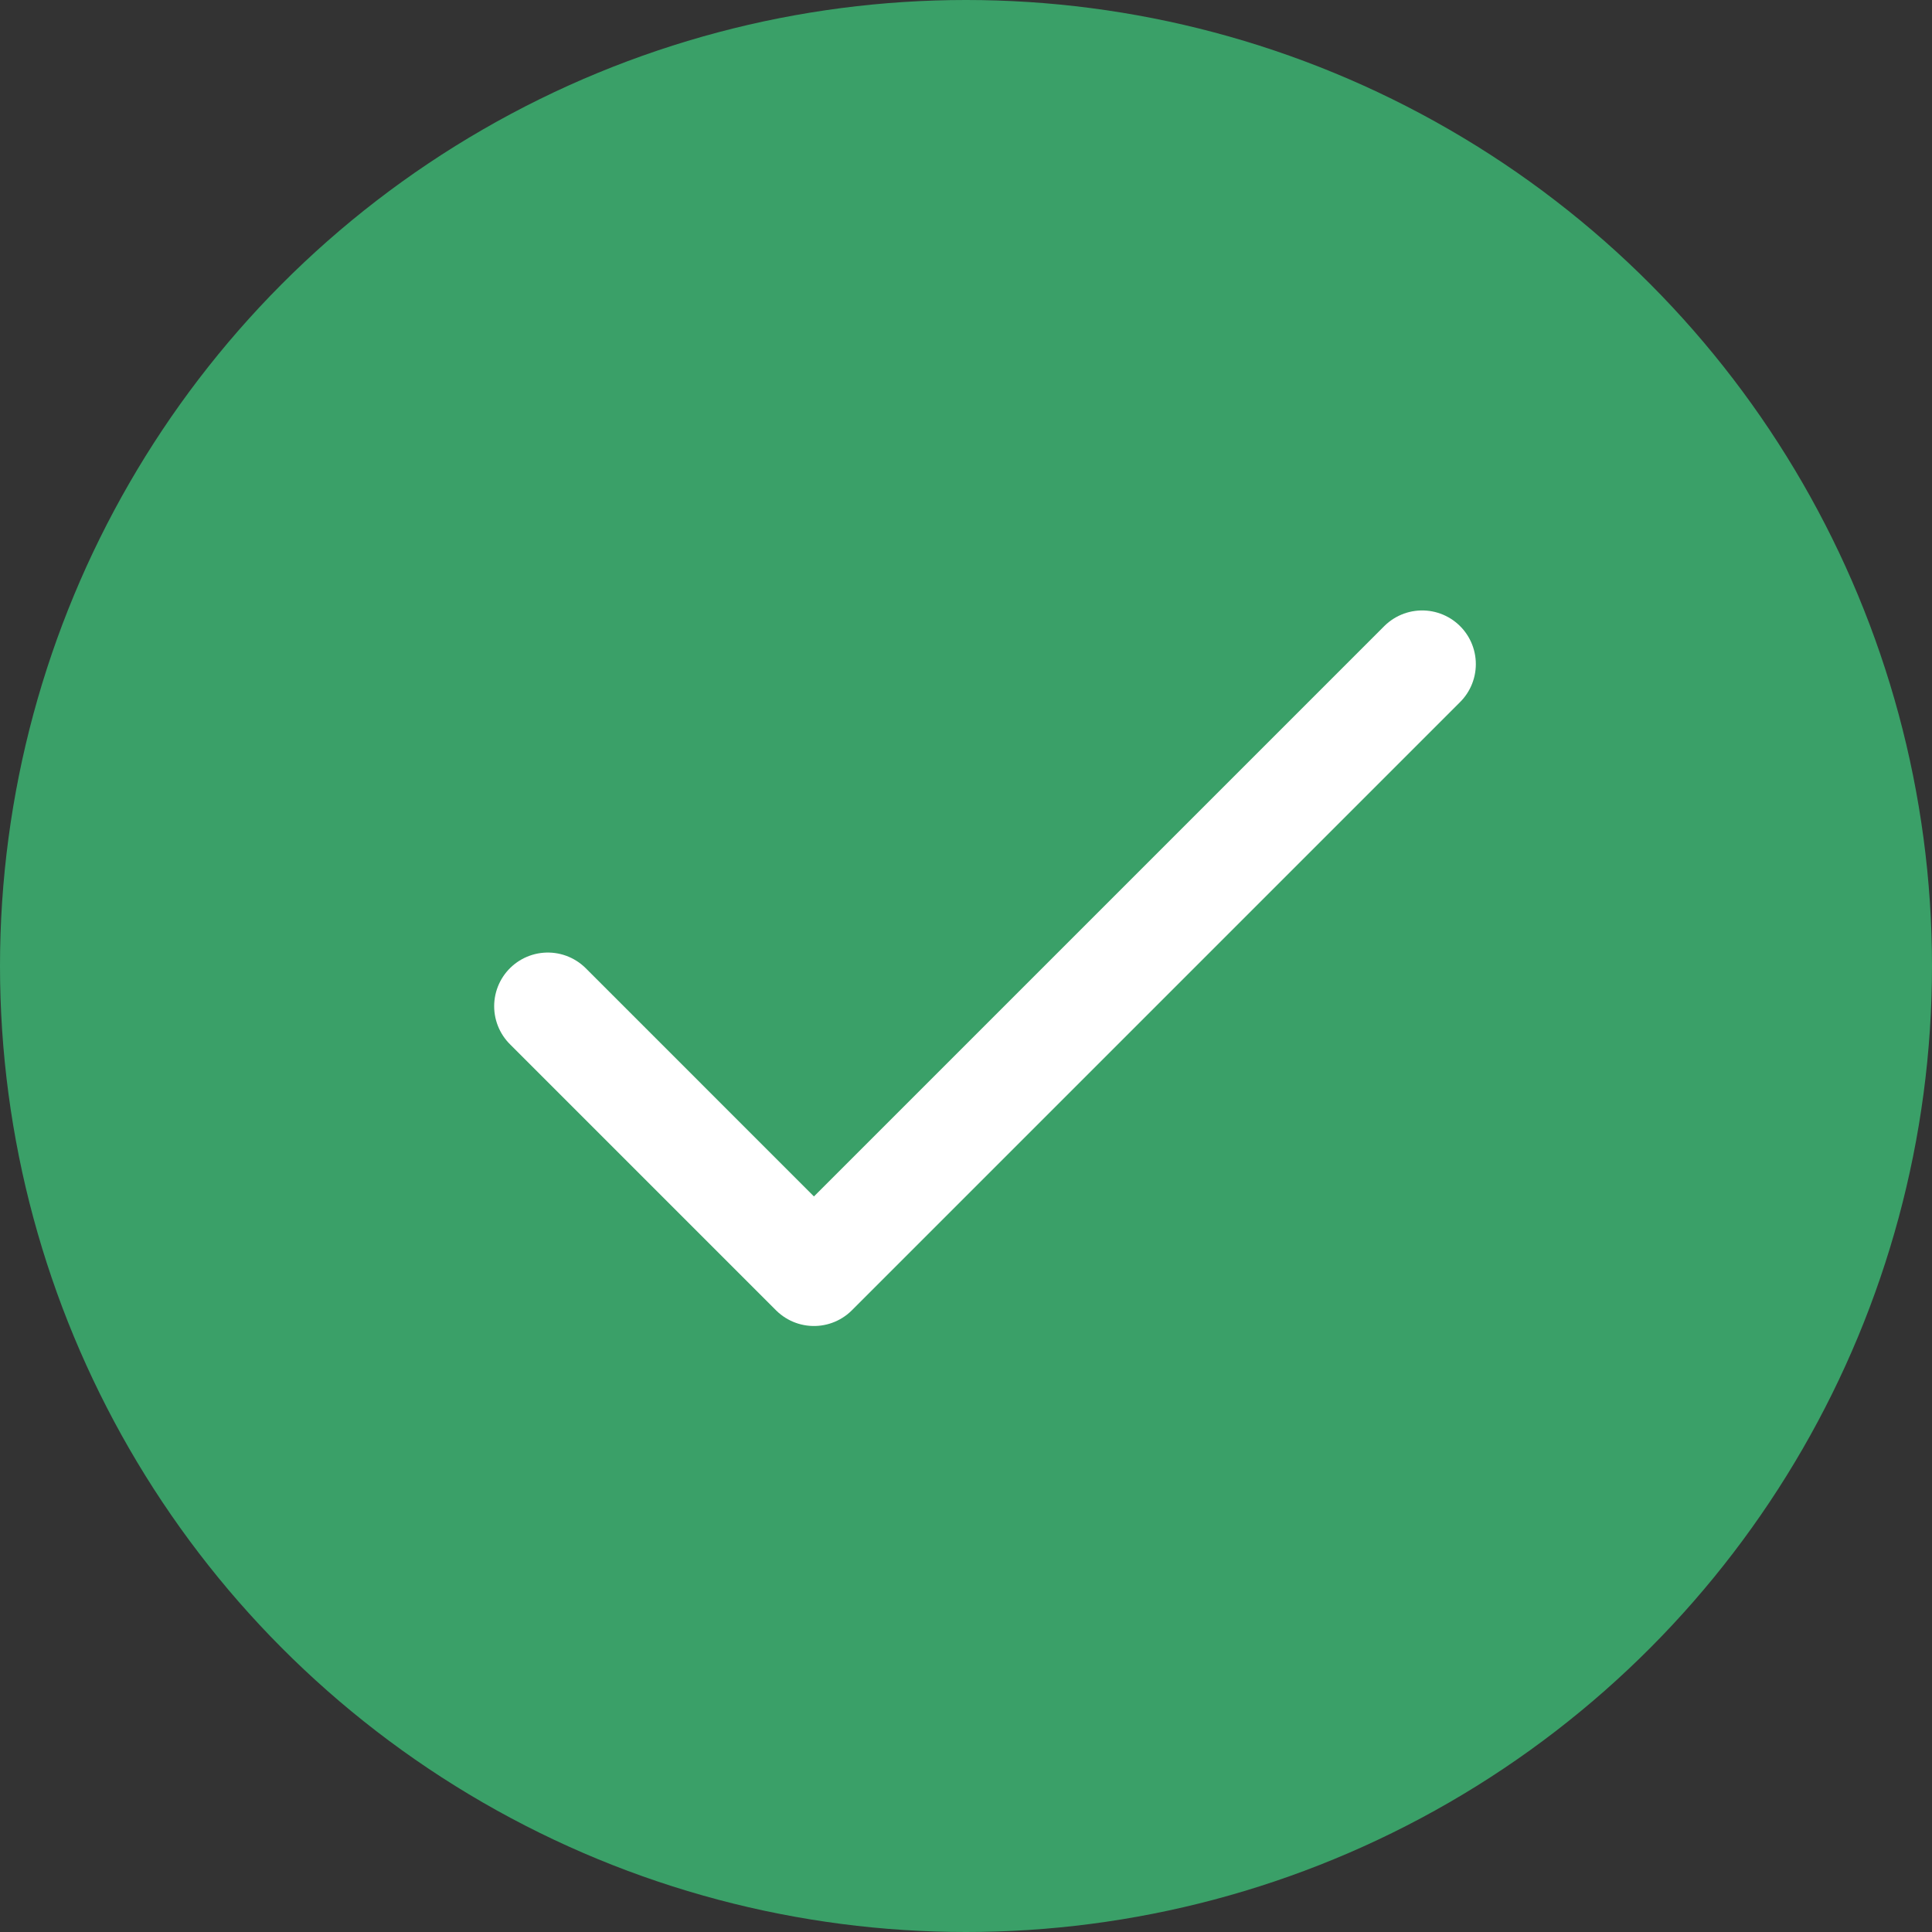
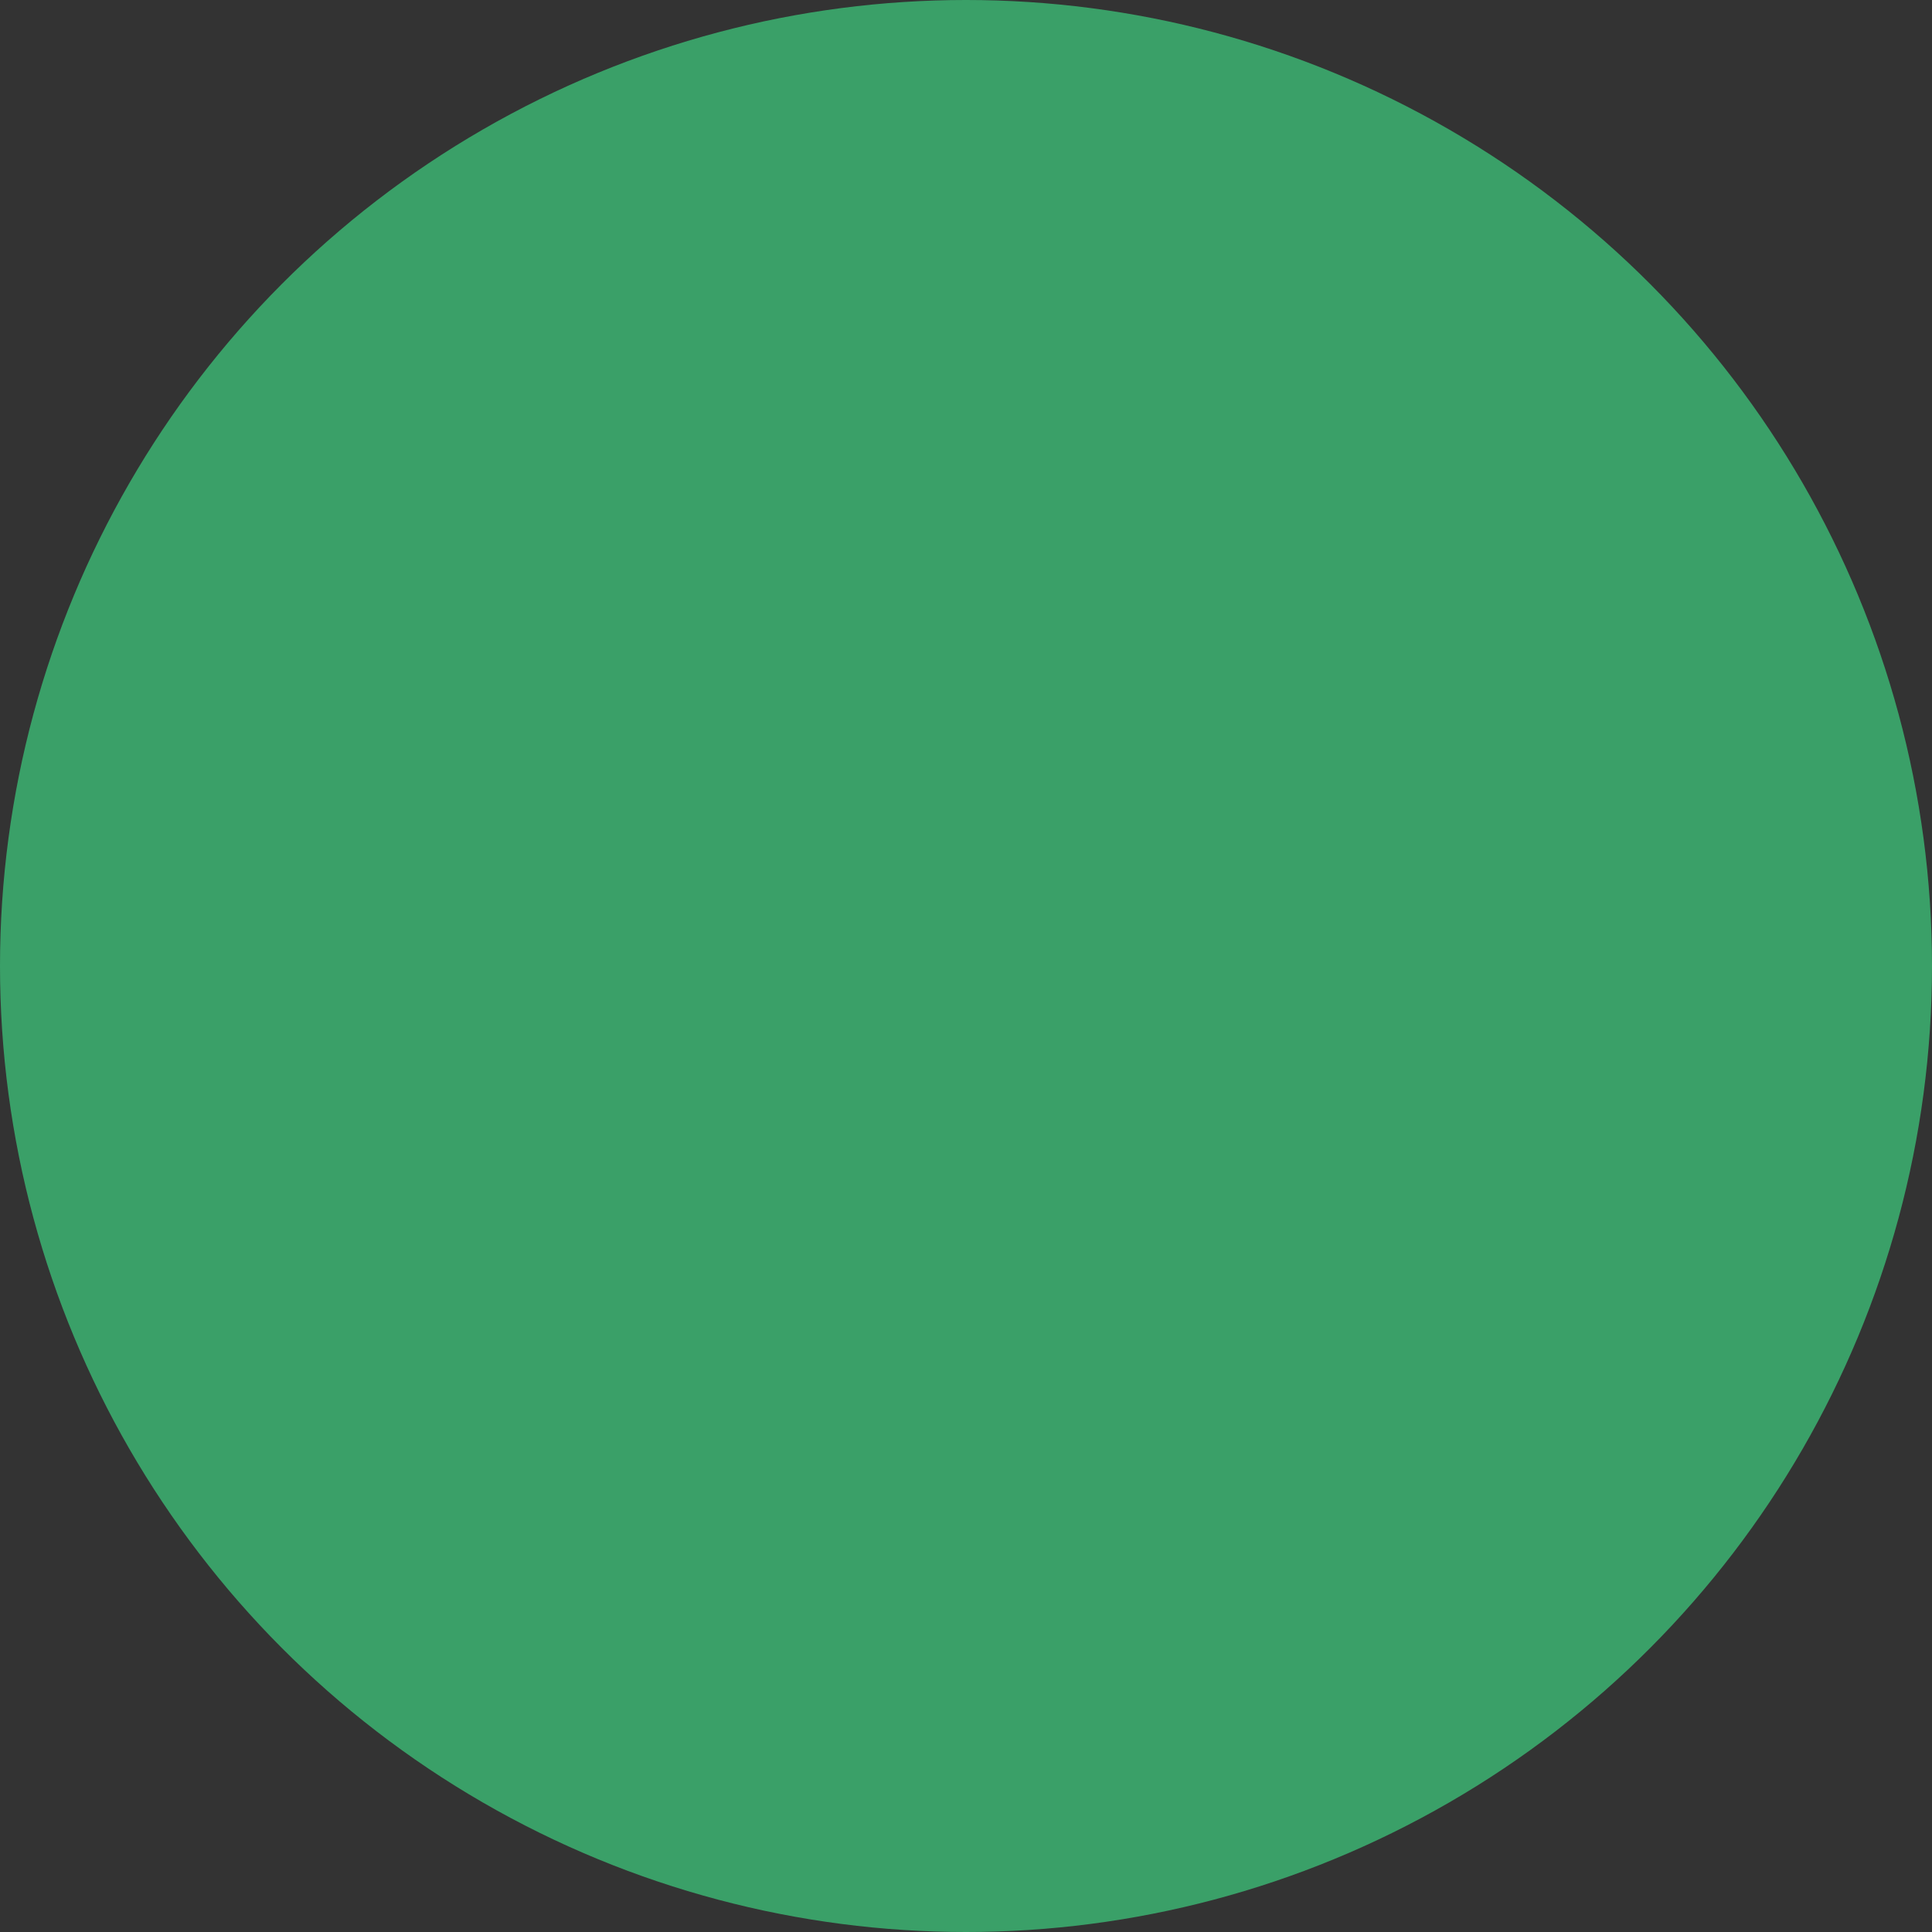
<svg xmlns="http://www.w3.org/2000/svg" width="27" height="27" viewBox="0 0 27 27" fill="none">
  <rect x="0" y="0" width="27" height="27" fill="#333333" stroke="none" />
  <circle cx="13.5" cy="13.5" r="13.5" fill="#3AA068" />
-   <path d="M7.656 14.062L11.375 17.781L19.875 9.281" stroke="white" stroke-width="1.5" stroke-linecap="round" stroke-linejoin="round" />
</svg>